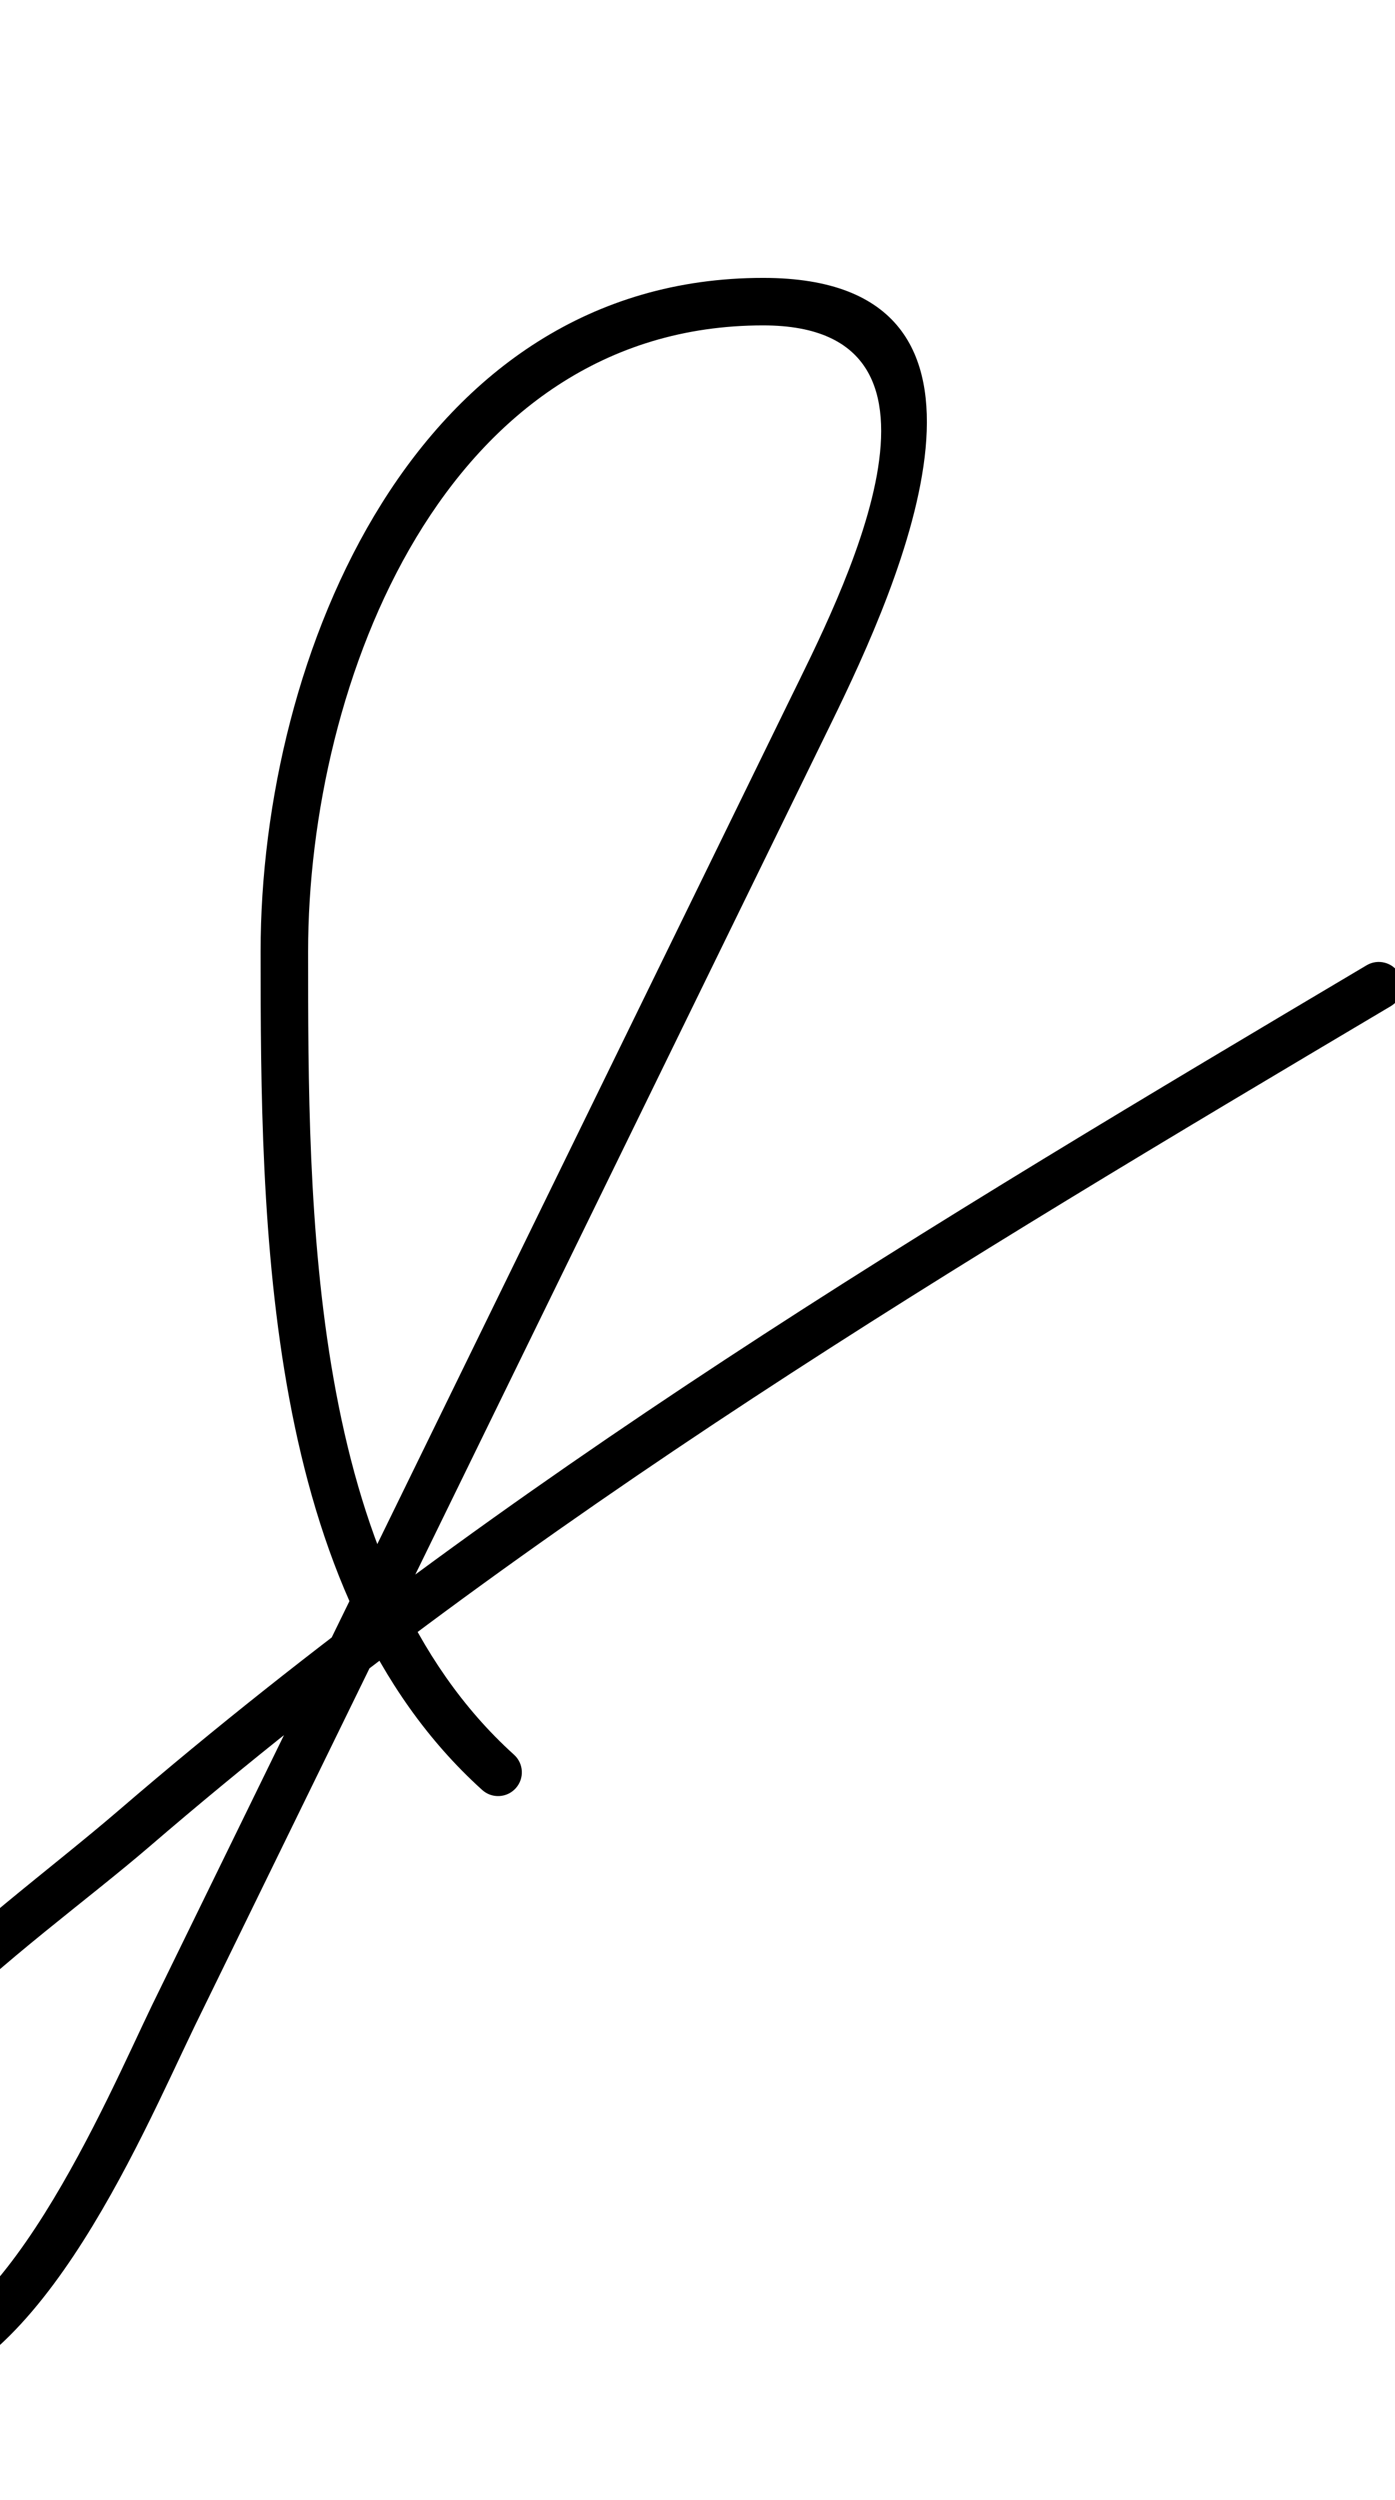
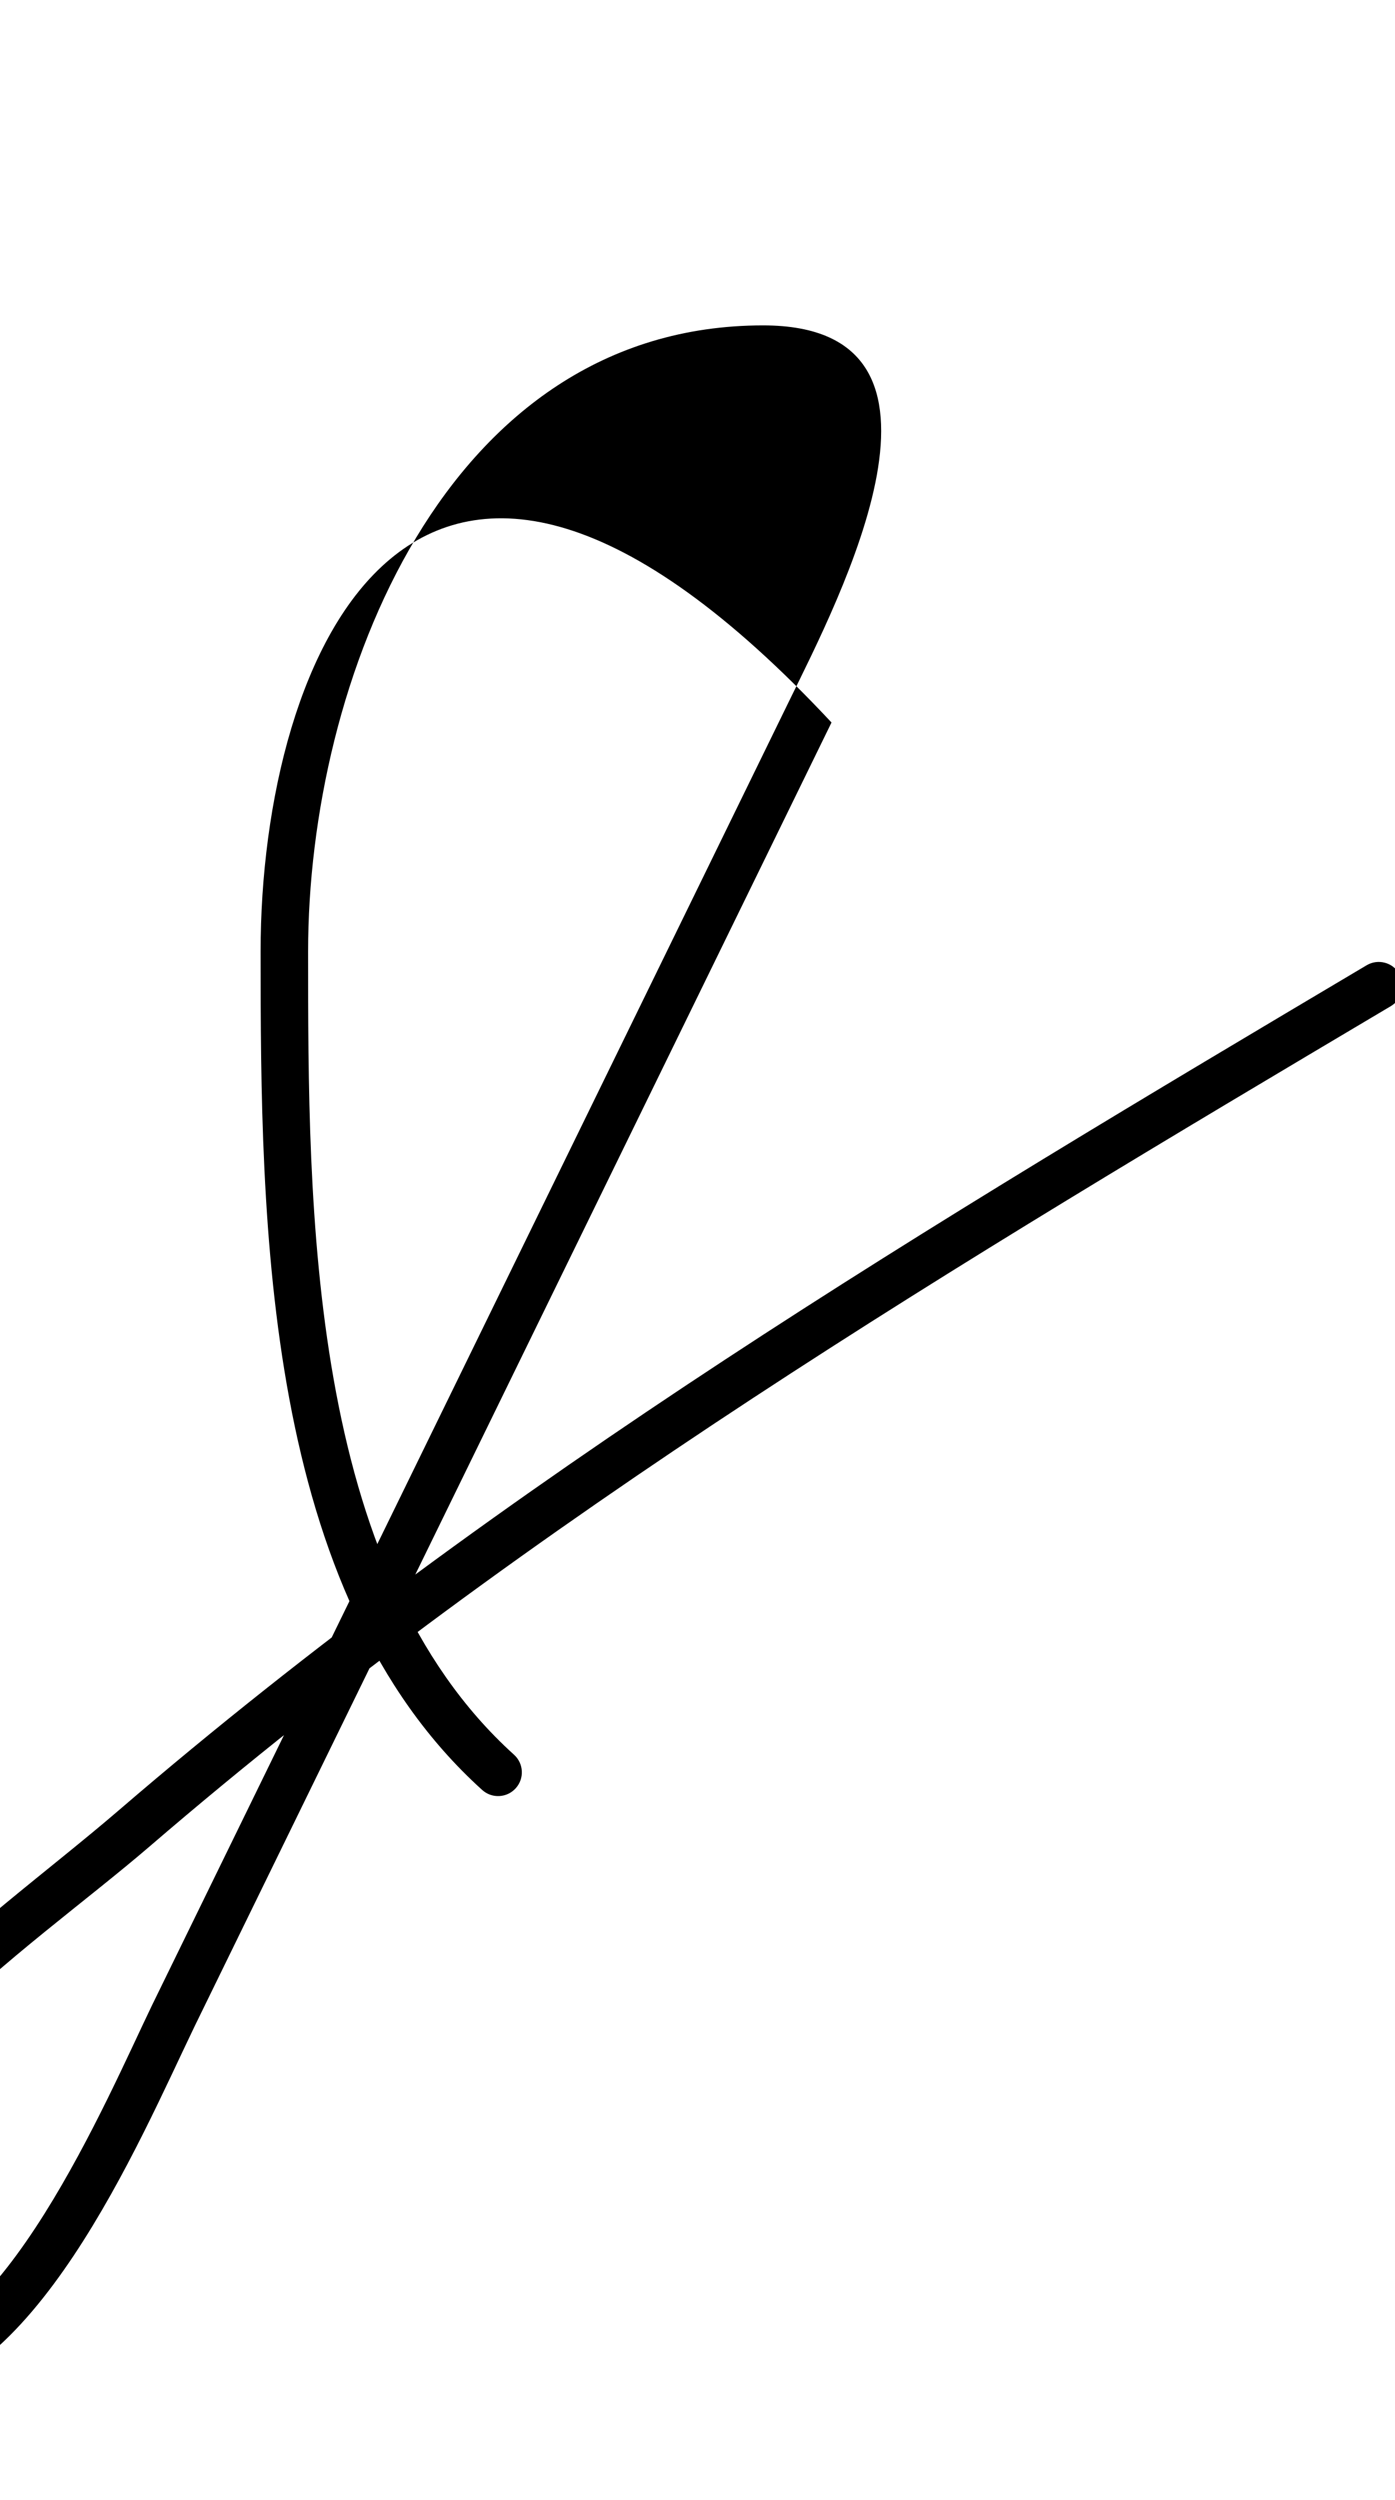
<svg xmlns="http://www.w3.org/2000/svg" xmlns:ns1="http://sodipodi.sourceforge.net/DTD/sodipodi-0.dtd" xmlns:ns2="http://www.inkscape.org/namespaces/inkscape" version="1.1" viewBox="0 -350 558 1000">
  <ns1:namedview pagecolor="#ffffff" bordercolor="#666666" borderopacity="1.0" showgrid="true">
    <ns2:grid id="grid№1" type="xygrid" dotted="false" enabled="true" visible="true" empspacing="10" />
    <ns1:guide id="baseline" position="0.00,350.00" orientation="0.00,1.00" />
  </ns1:namedview>
  <g id="glyph">
-     <path d="M 206.29 365.258C 209.807 361.365 209.501 355.358 205.608 351.841C 123.018 277.24 123.24 132.878 123.24 30.57C 123.24 -77.06 177.883 -219.85 305.26 -219.85C 392.822 -219.85 335.533 -110.297 315.534 -69.359C 230.604 104.491 145.674 278.34 60.744 452.19C 60.744 452.19 60.739 452.201 60.733 452.213C 60.728 452.224 60.723 452.235 60.723 452.235C 42.663 489.703 0.226 590.5 -47 590.5C -64.496 590.5 -75.12 573.25 -75.12 557.25C -75.12 485.094 9.694 431.677 60.085 388.322C 213.38 256.433 383.415 155.104 556.35 52.419C 560.862 49.74 562.347 43.911 559.668 39.4C 556.99 34.888 551.161 33.403 546.65 36.081C 372.75 139.339 201.842 241.296 47.694 373.919C -7.889 421.74 -94.12 476.801 -94.12 557.25C -94.12 583.818 -75.128 609.5 -47 609.5C 12.548 609.5 55.627 506.565 77.838 460.485C 77.838 460.485 77.833 460.496 77.827 460.507C 77.822 460.519 77.816 460.53 77.816 460.53C 162.746 286.68 247.676 112.831 332.606 -61.019C 359.551 -116.177 415.115 -238.85 305.26 -238.85C 166.467 -238.85 104.24 -88.149 104.24 30.57C 104.24 139.392 105.286 286.827 192.872 365.94C 196.766 369.457 202.773 369.152 206.29 365.258Z" />
+     <path d="M 206.29 365.258C 209.807 361.365 209.501 355.358 205.608 351.841C 123.018 277.24 123.24 132.878 123.24 30.57C 123.24 -77.06 177.883 -219.85 305.26 -219.85C 392.822 -219.85 335.533 -110.297 315.534 -69.359C 230.604 104.491 145.674 278.34 60.744 452.19C 60.744 452.19 60.739 452.201 60.733 452.213C 60.728 452.224 60.723 452.235 60.723 452.235C 42.663 489.703 0.226 590.5 -47 590.5C -64.496 590.5 -75.12 573.25 -75.12 557.25C -75.12 485.094 9.694 431.677 60.085 388.322C 213.38 256.433 383.415 155.104 556.35 52.419C 560.862 49.74 562.347 43.911 559.668 39.4C 556.99 34.888 551.161 33.403 546.65 36.081C 372.75 139.339 201.842 241.296 47.694 373.919C -7.889 421.74 -94.12 476.801 -94.12 557.25C -94.12 583.818 -75.128 609.5 -47 609.5C 12.548 609.5 55.627 506.565 77.838 460.485C 77.838 460.485 77.833 460.496 77.827 460.507C 77.822 460.519 77.816 460.53 77.816 460.53C 162.746 286.68 247.676 112.831 332.606 -61.019C 166.467 -238.85 104.24 -88.149 104.24 30.57C 104.24 139.392 105.286 286.827 192.872 365.94C 196.766 369.457 202.773 369.152 206.29 365.258Z" />
  </g>
</svg>